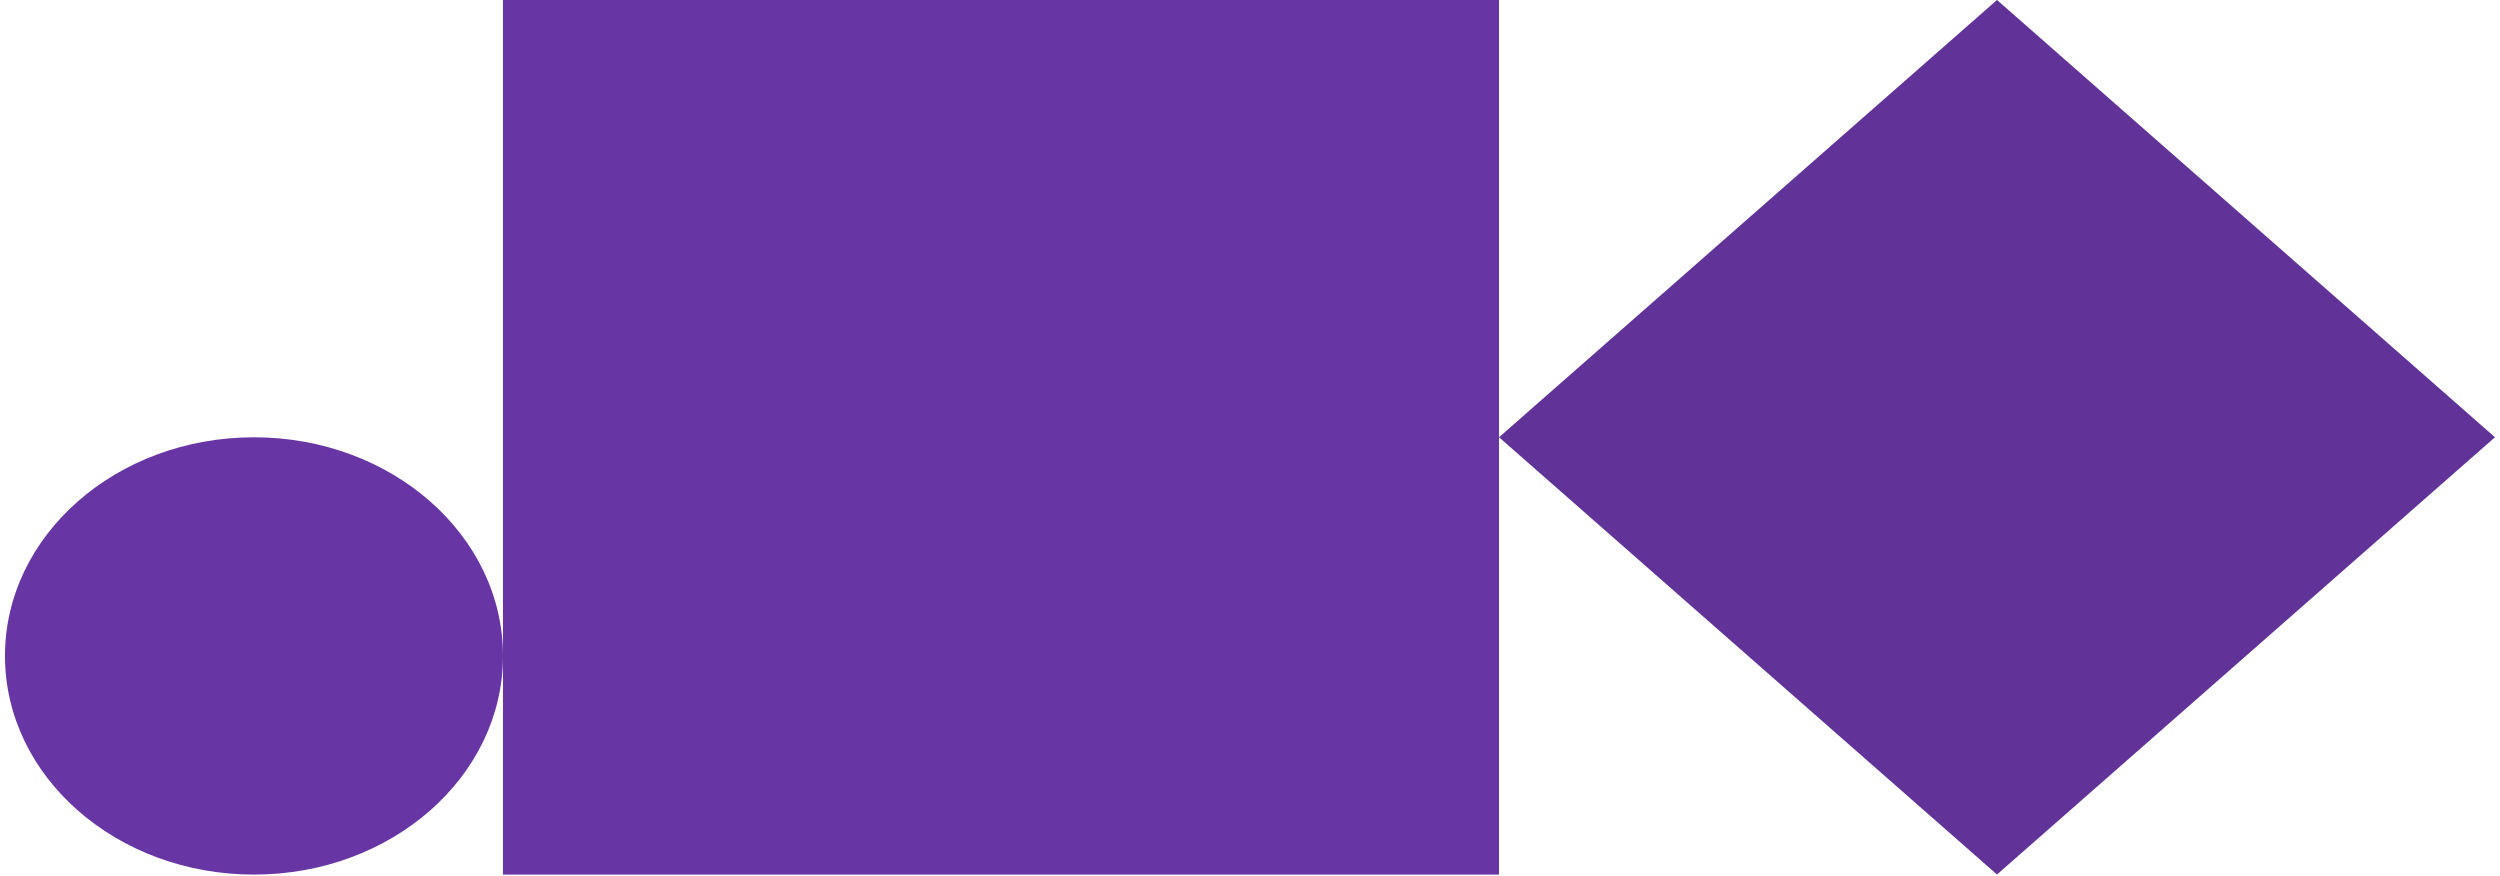
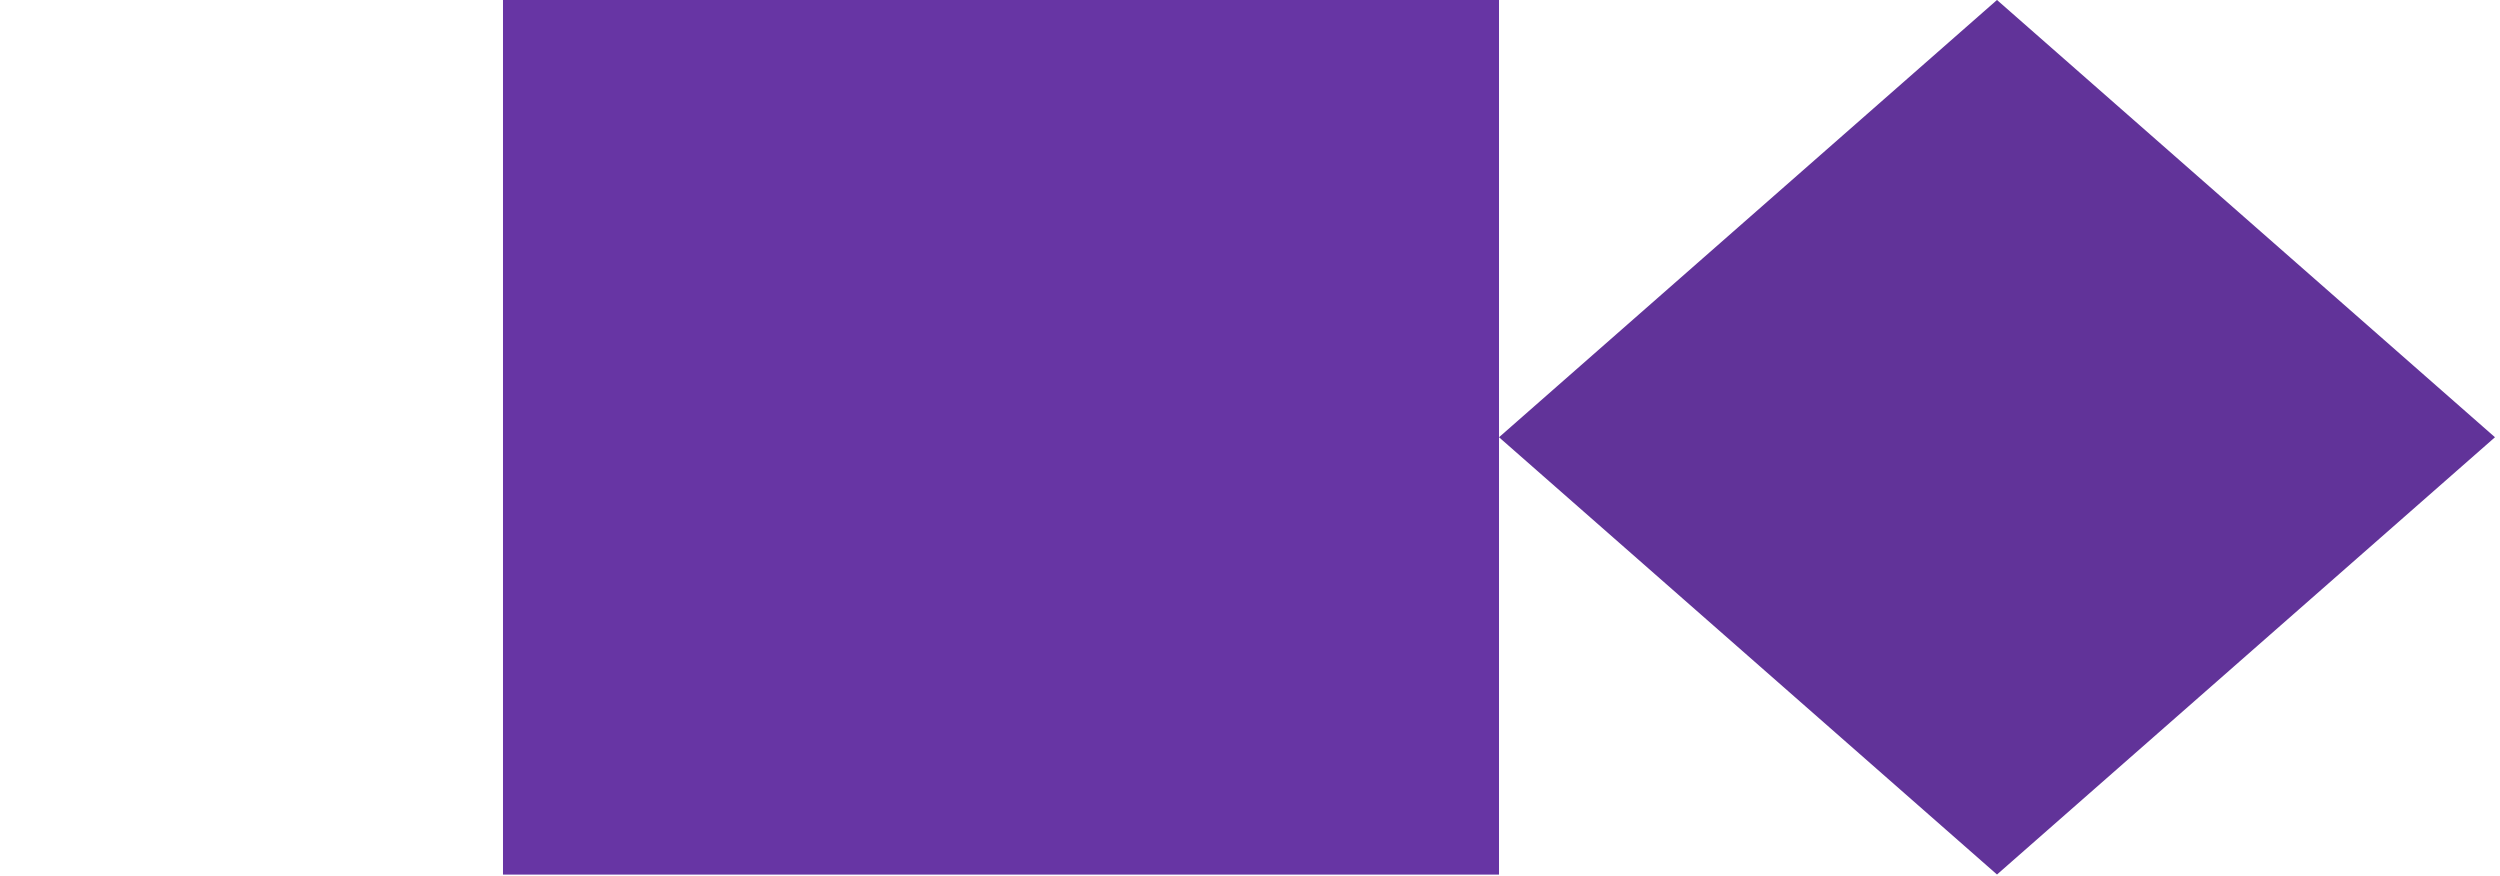
<svg xmlns="http://www.w3.org/2000/svg" width="251" height="88" viewBox="0 0 251 88" fill="none">
  <path d="M250.495 43.9L200.498 -0.002L150.501 43.9L200.498 87.801L250.495 43.9Z" fill="#613399" />
-   <path d="M25.5 87.809C39.307 87.809 50.5 77.98 50.5 65.856C50.5 53.733 39.307 43.904 25.5 43.904C11.693 43.904 0.5 53.733 0.5 65.856C0.5 77.98 11.693 87.809 25.5 87.809Z" fill="#6735A4" />
  <path d="M50.5 -4.57764e-05L50.5 87.809H150.5V-4.57764e-05H50.5Z" fill="#6735A4" />
</svg>